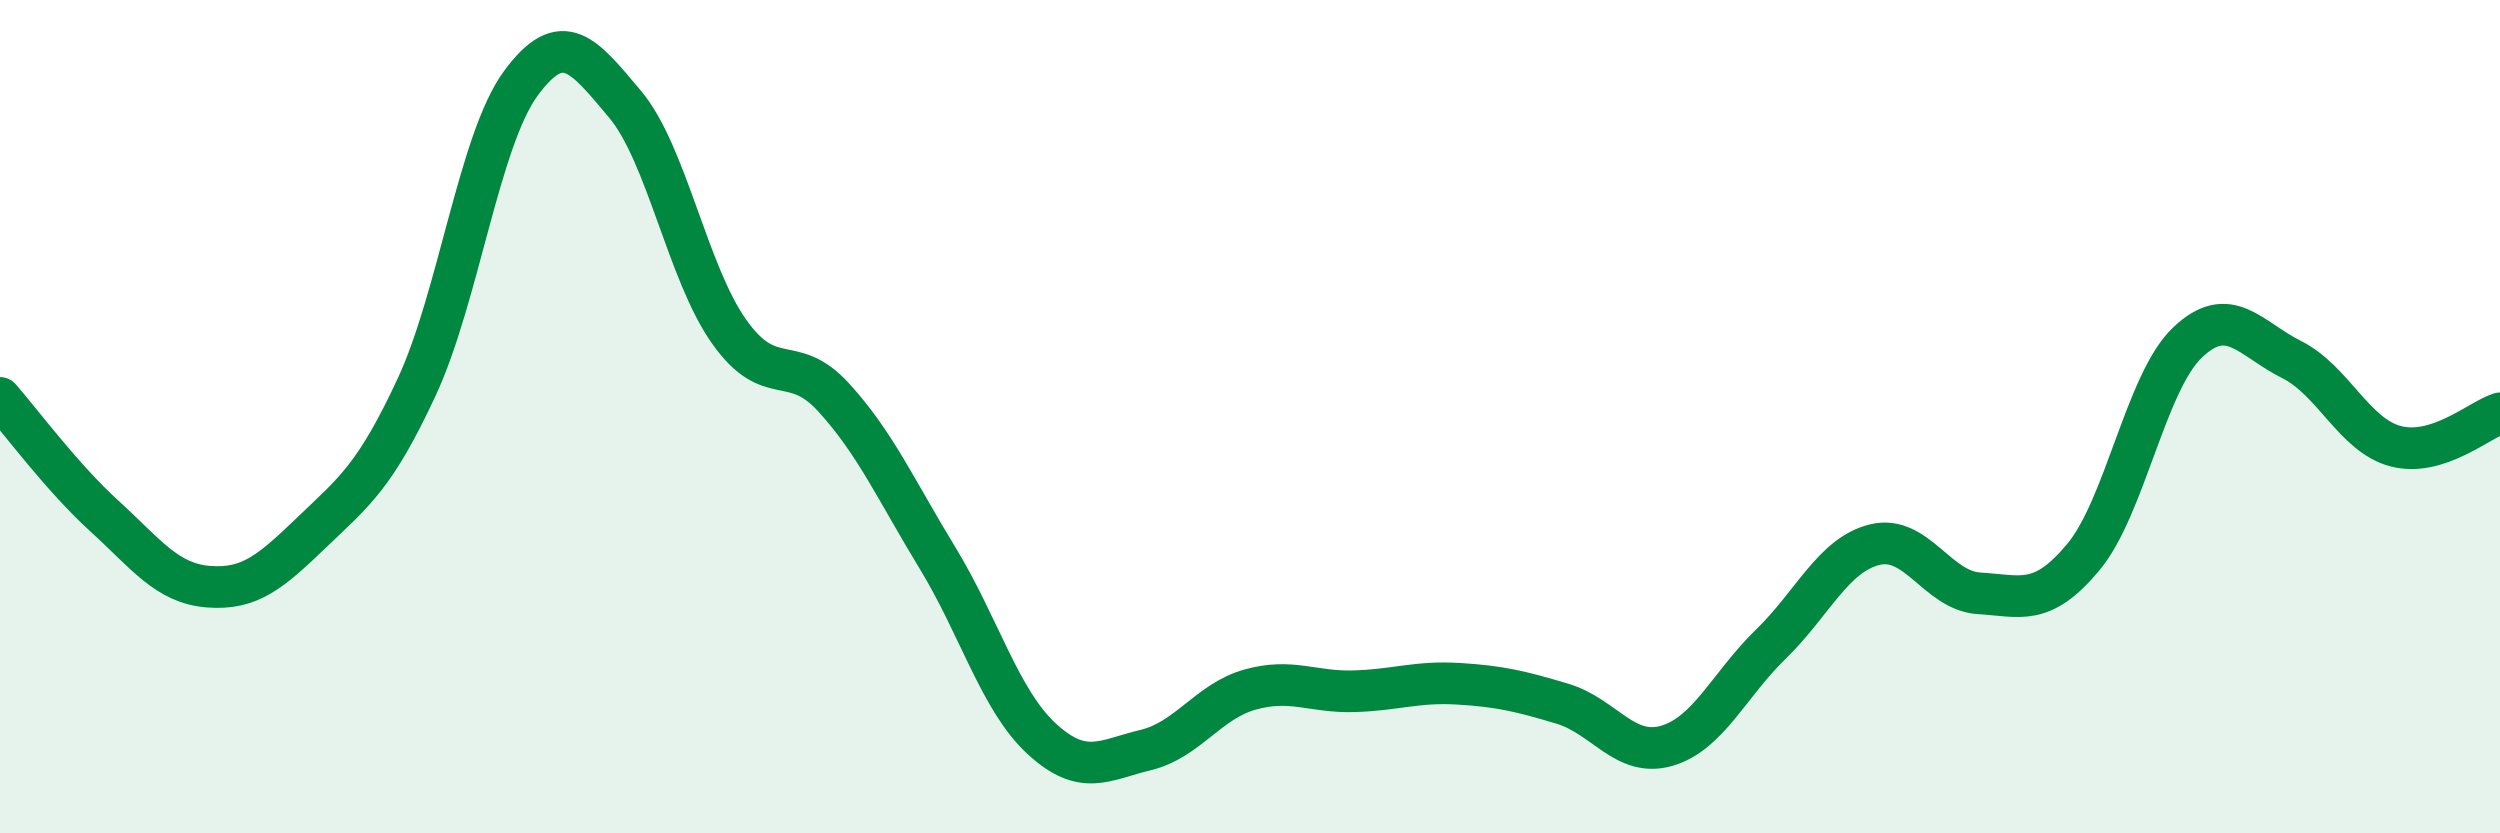
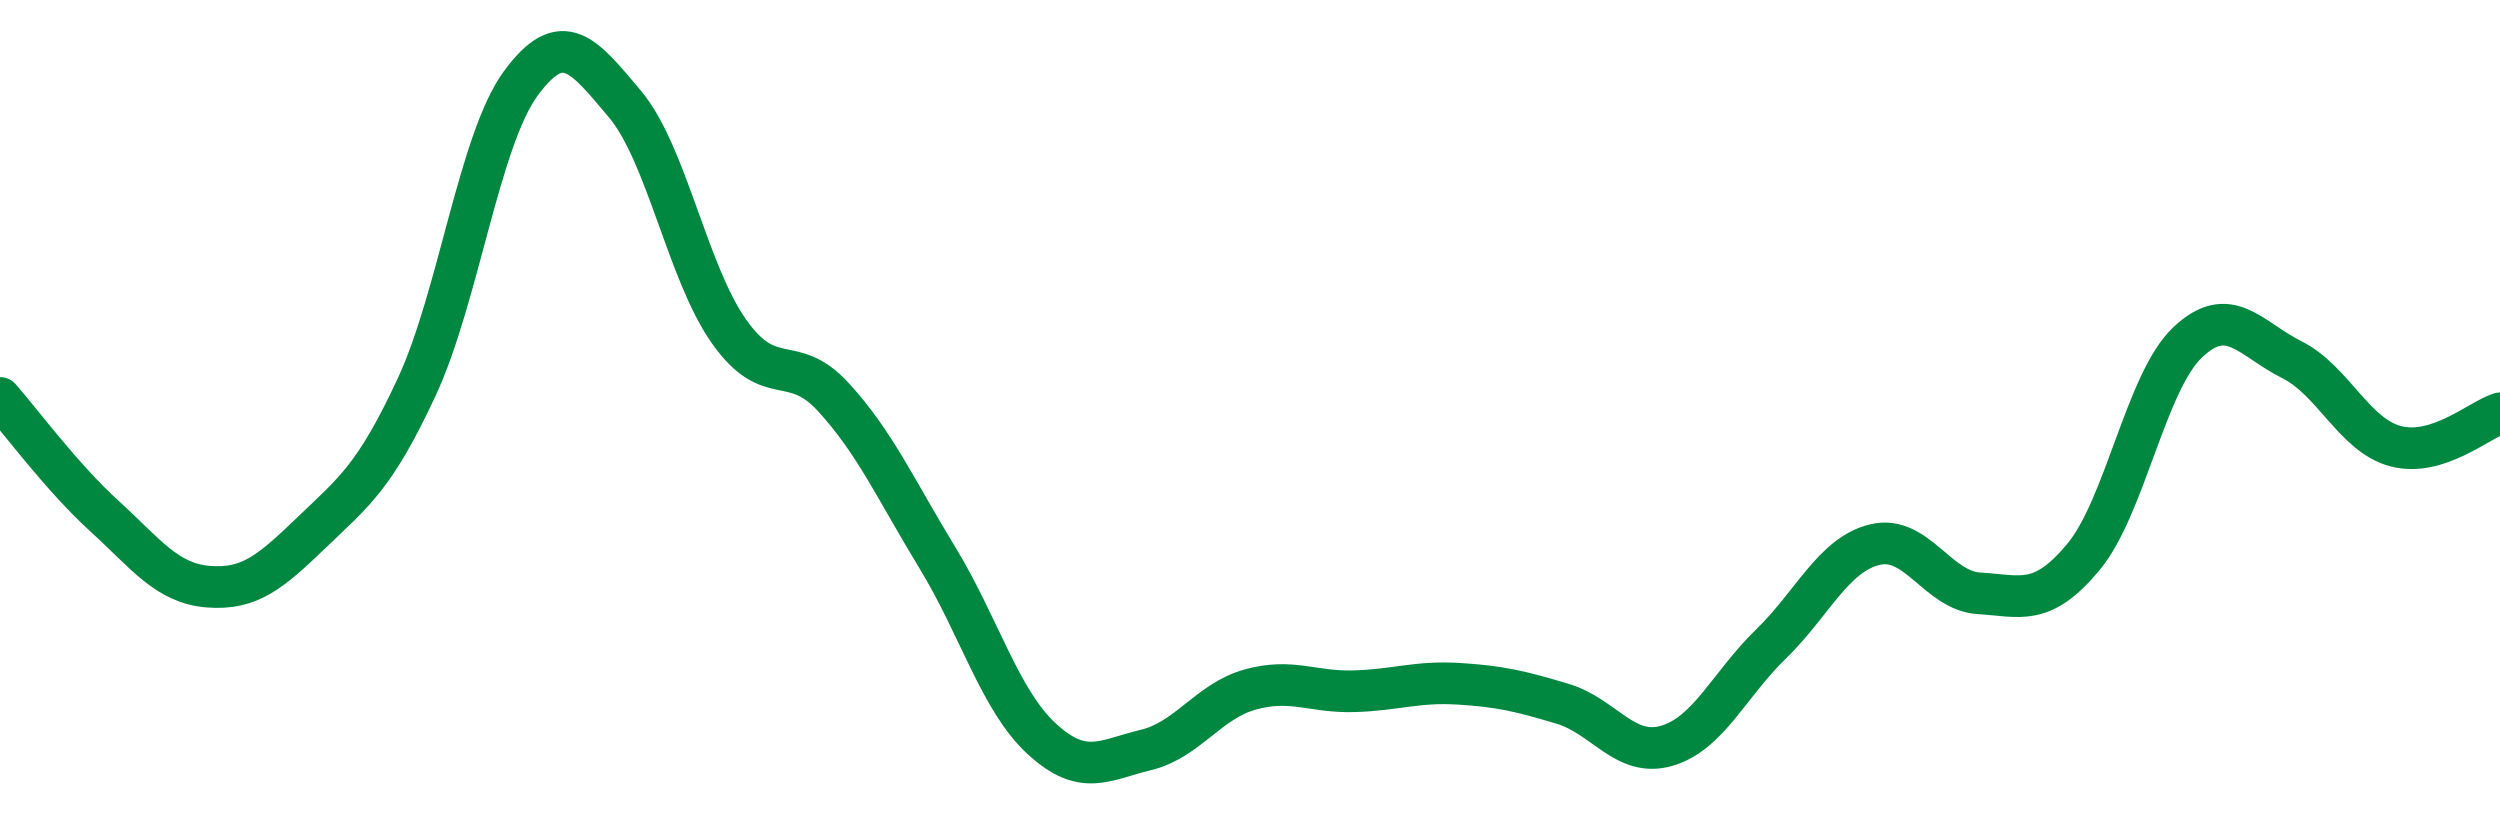
<svg xmlns="http://www.w3.org/2000/svg" width="60" height="20" viewBox="0 0 60 20">
-   <path d="M 0,9.55 C 0.5,10.12 1.5,11.47 2.5,12.38 C 3.5,13.29 4,14 5,14.08 C 6,14.16 6.5,13.72 7.5,12.76 C 8.5,11.8 9,11.44 10,9.29 C 11,7.14 11.5,3.36 12.5,2 C 13.5,0.64 14,1.31 15,2.5 C 16,3.69 16.5,6.55 17.5,7.96 C 18.5,9.37 19,8.44 20,9.53 C 21,10.62 21.5,11.75 22.5,13.39 C 23.5,15.03 24,16.81 25,17.73 C 26,18.65 26.5,18.24 27.5,18 C 28.5,17.76 29,16.83 30,16.55 C 31,16.27 31.5,16.62 32.5,16.59 C 33.5,16.56 34,16.35 35,16.41 C 36,16.47 36.5,16.59 37.5,16.89 C 38.5,17.19 39,18.19 40,17.9 C 41,17.61 41.5,16.43 42.5,15.46 C 43.5,14.49 44,13.31 45,13.07 C 46,12.83 46.5,14.18 47.5,14.24 C 48.5,14.3 49,14.57 50,13.37 C 51,12.17 51.5,9.17 52.5,8.22 C 53.5,7.27 54,8.13 55,8.63 C 56,9.13 56.5,10.45 57.5,10.71 C 58.5,10.97 59.5,10.08 60,9.92L60 20L0 20Z" fill="#008740" opacity="0.1" stroke-linecap="round" stroke-linejoin="round" />
  <path d="M 0,9.55 C 0.5,10.12 1.5,11.47 2.5,12.38 C 3.5,13.29 4,14 5,14.08 C 6,14.16 6.5,13.72 7.5,12.76 C 8.5,11.8 9,11.44 10,9.29 C 11,7.14 11.5,3.36 12.5,2 C 13.5,0.64 14,1.31 15,2.5 C 16,3.69 16.5,6.55 17.5,7.96 C 18.5,9.37 19,8.44 20,9.53 C 21,10.62 21.5,11.75 22.5,13.39 C 23.5,15.03 24,16.81 25,17.73 C 26,18.65 26.5,18.24 27.5,18 C 28.5,17.76 29,16.83 30,16.55 C 31,16.27 31.5,16.62 32.5,16.59 C 33.5,16.56 34,16.35 35,16.41 C 36,16.47 36.5,16.59 37.5,16.89 C 38.5,17.19 39,18.19 40,17.9 C 41,17.61 41.5,16.43 42.5,15.46 C 43.5,14.49 44,13.31 45,13.07 C 46,12.83 46.5,14.18 47.5,14.24 C 48.5,14.3 49,14.57 50,13.37 C 51,12.17 51.5,9.17 52.5,8.22 C 53.5,7.27 54,8.13 55,8.63 C 56,9.13 56.5,10.45 57.5,10.71 C 58.5,10.97 59.5,10.08 60,9.92" stroke="#008740" stroke-width="1" fill="none" stroke-linecap="round" stroke-linejoin="round" />
</svg>